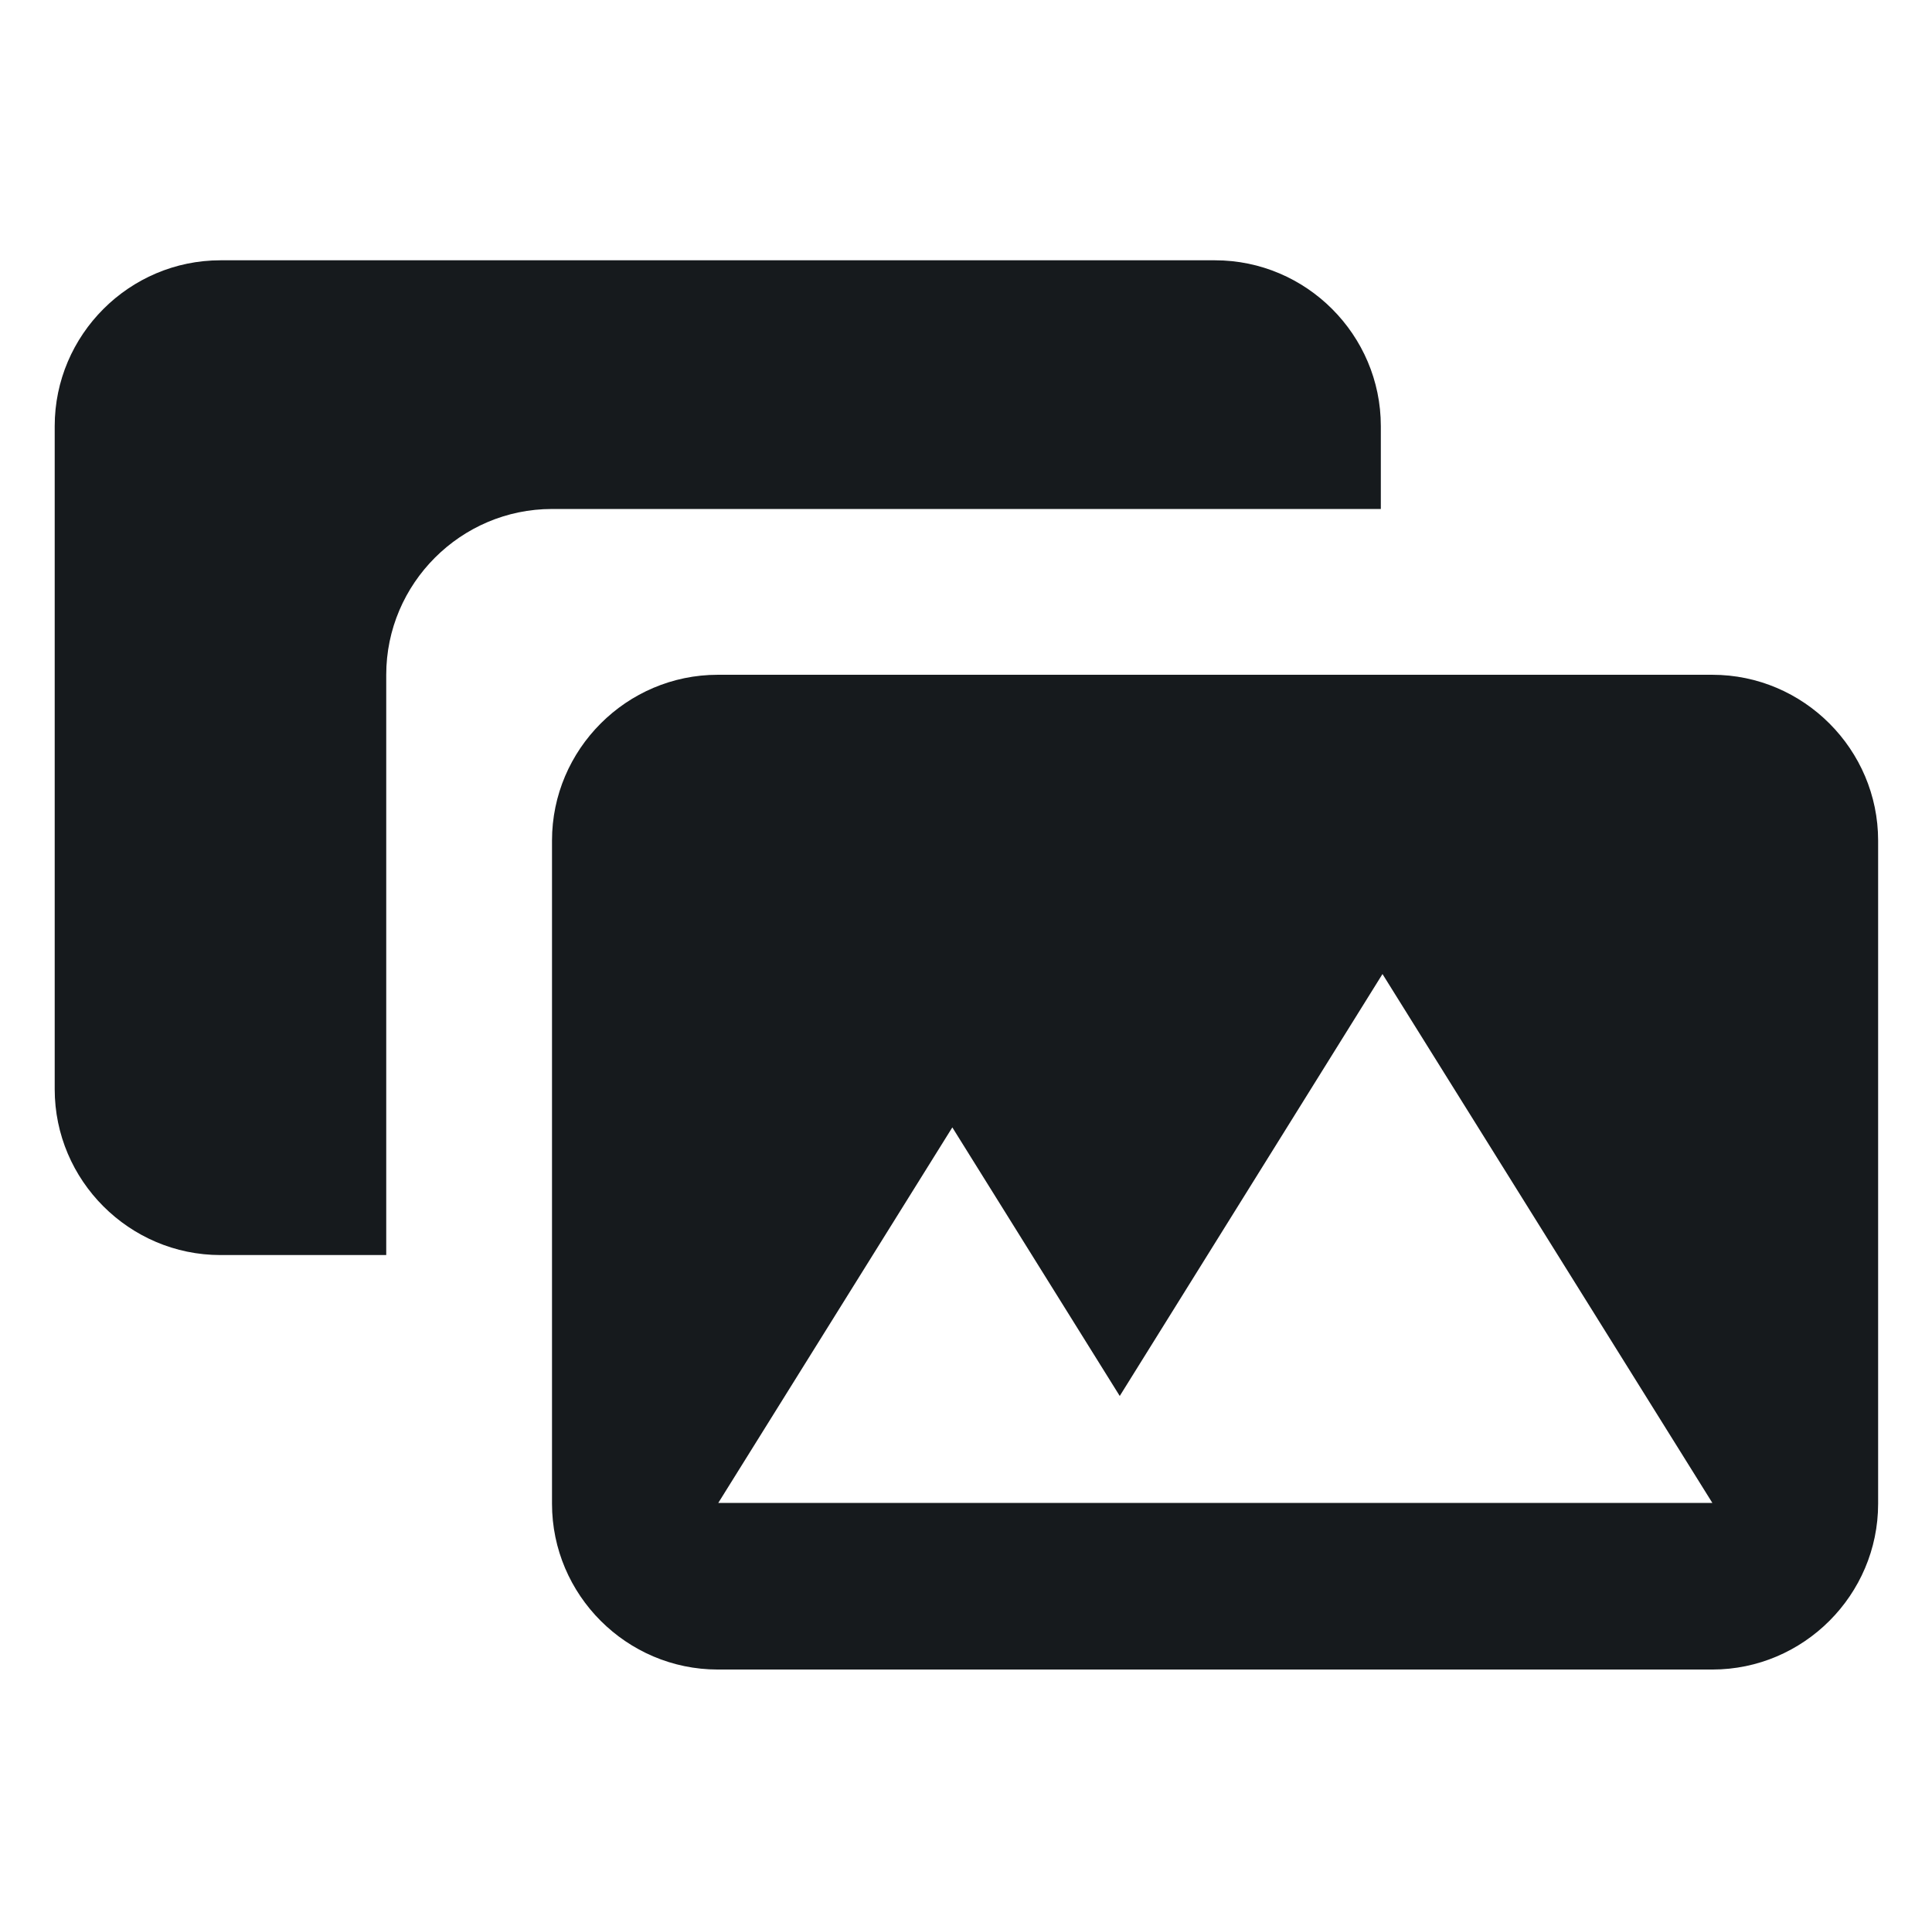
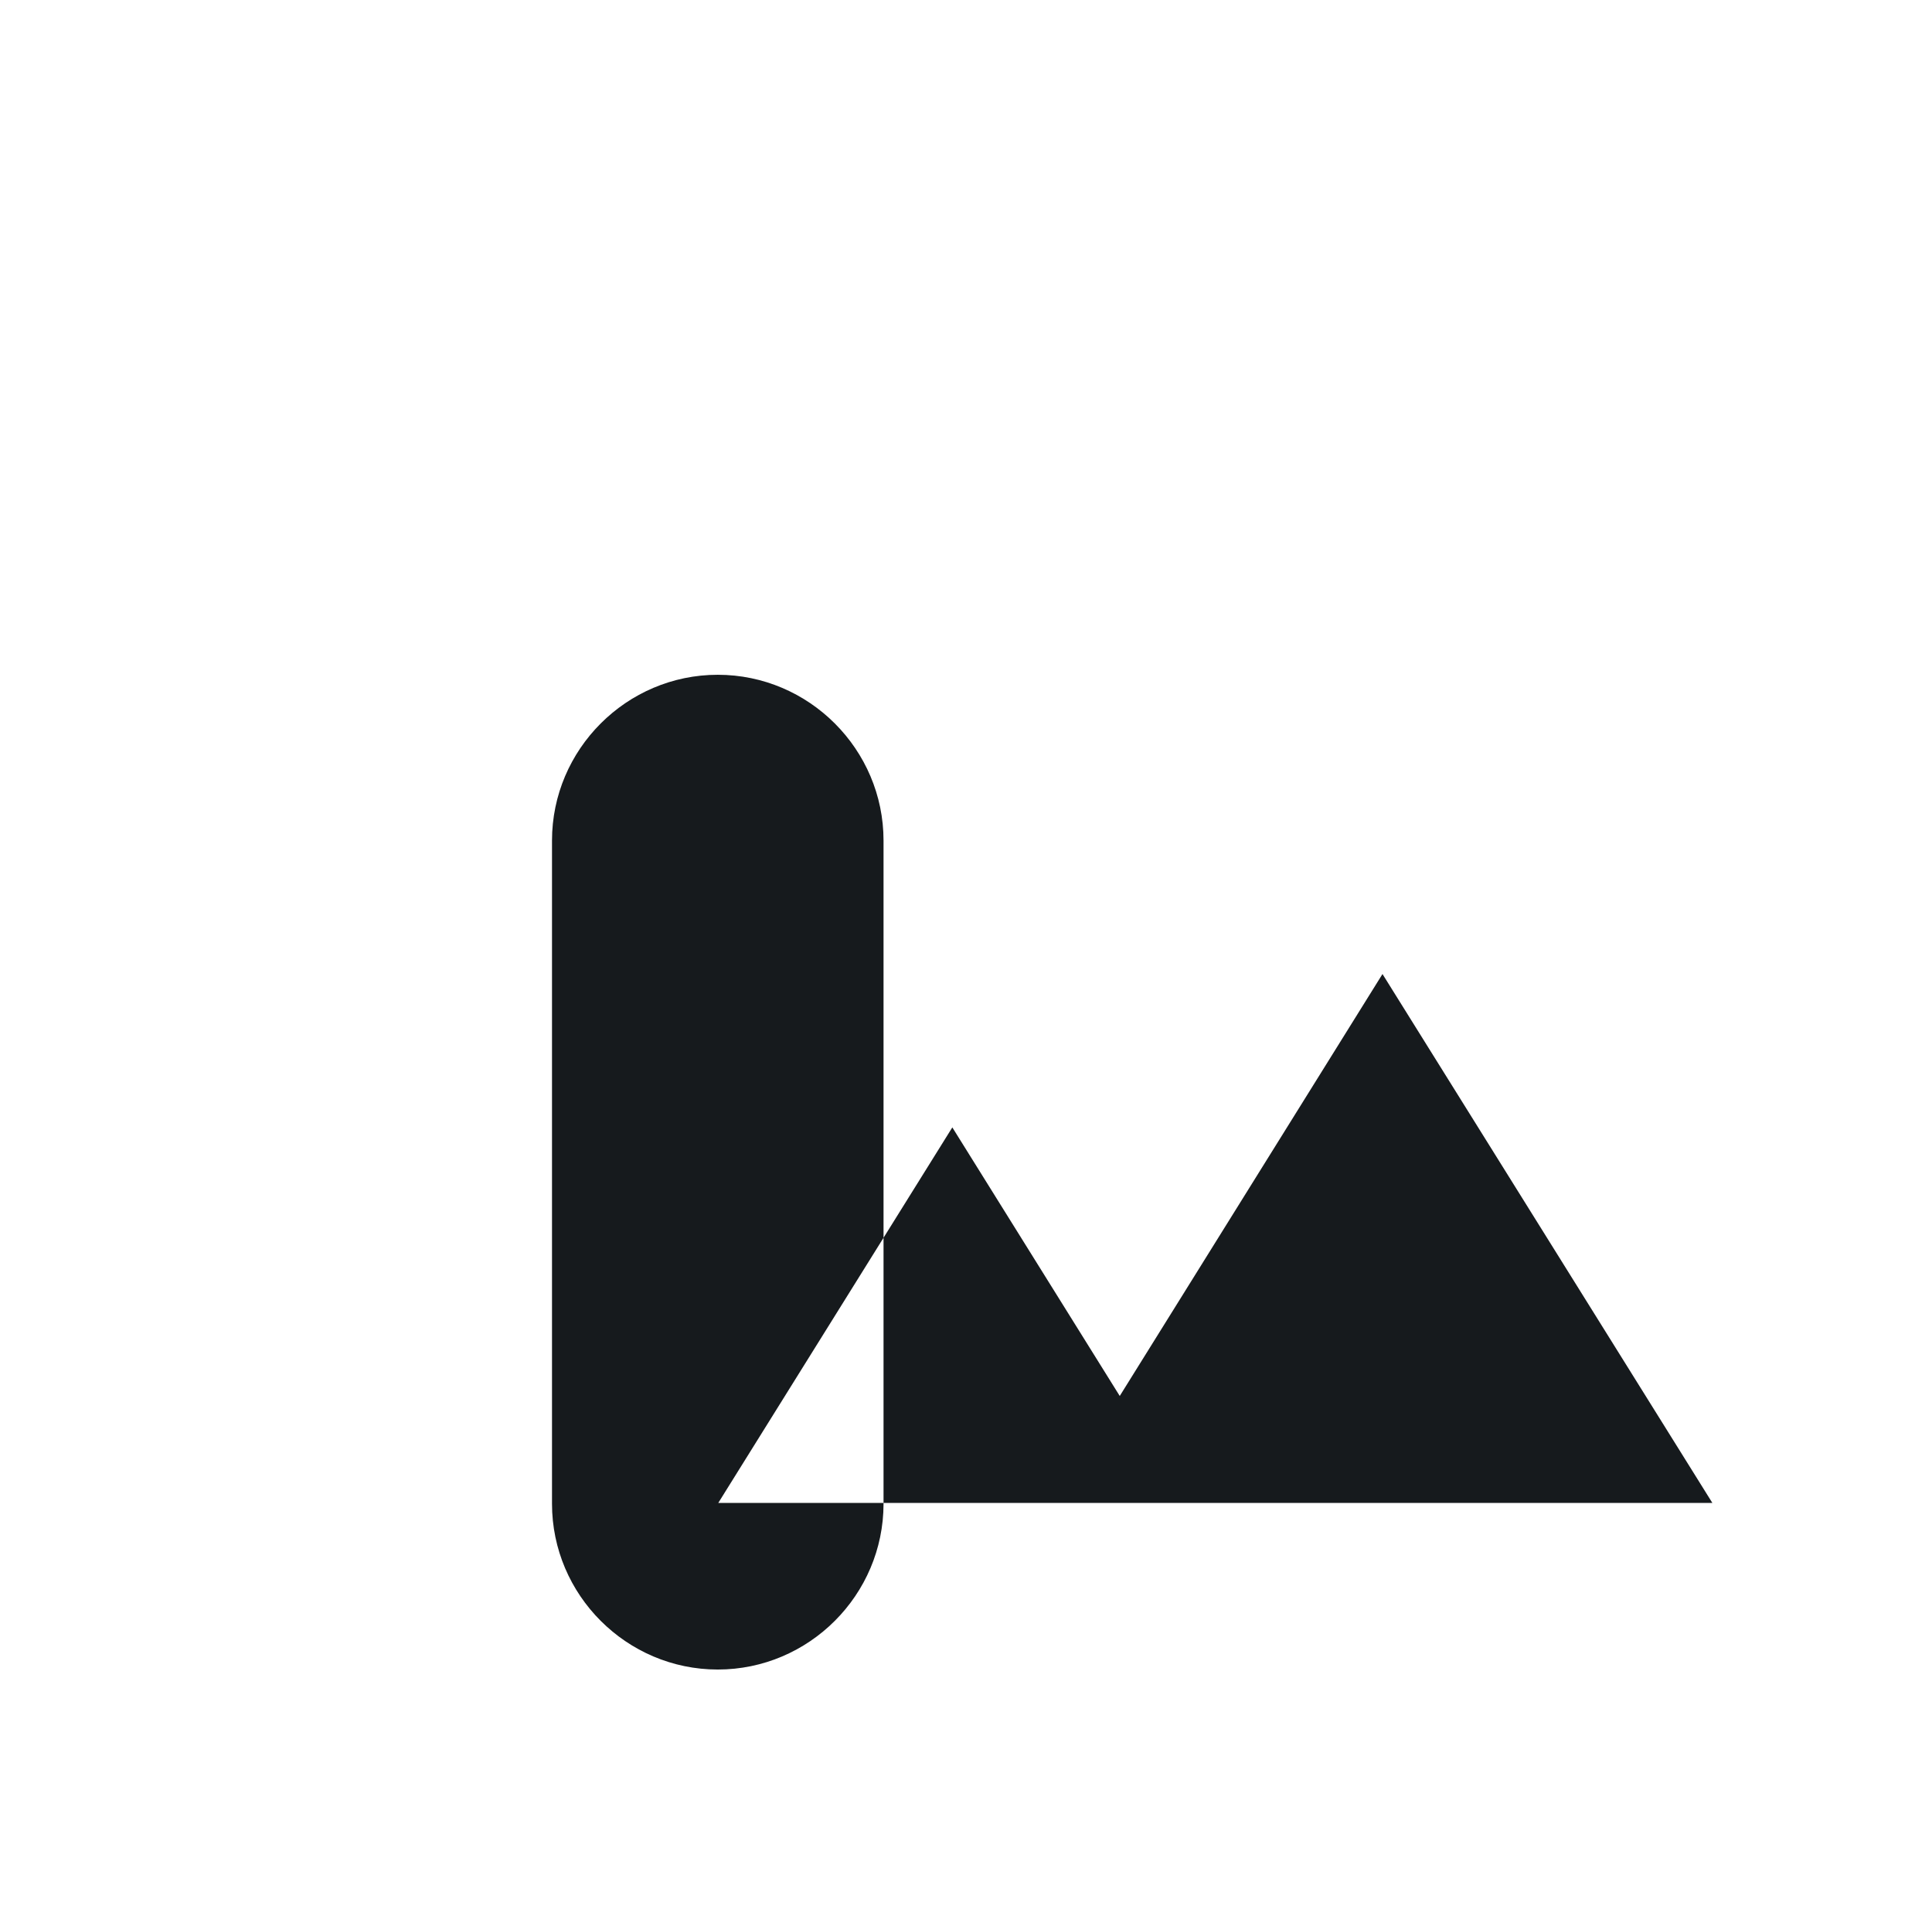
<svg xmlns="http://www.w3.org/2000/svg" id="Calque_1" data-name="Calque 1" viewBox="0 0 23.31 23.28">
  <defs>
    <style> .cls-1 { fill: #161a1d; } </style>
  </defs>
-   <path class="cls-1" d="M16.66,6.14v-1c0-1.1-.9-2-2-2H2.66c-1.1,0-2,.9-2,2v8c0,1.1.9,2,2,2h2v-7c0-1.1.9-2,2-2h10Z" />
-   <path class="cls-1" d="M20.66,8.14h-12c-1.1,0-2,.9-2,2v8c0,1.1.9,2,2,2h12c1.1,0,2-.9,2-2v-8c0-1.1-.9-2-2-2ZM8.66,18.14l2.83-4.54,2.02,3.24,3.17-5.09,3.98,6.38h-12Z" />
+   <path class="cls-1" d="M20.66,8.14h-12c-1.1,0-2,.9-2,2v8c0,1.1.9,2,2,2c1.1,0,2-.9,2-2v-8c0-1.1-.9-2-2-2ZM8.66,18.14l2.83-4.54,2.02,3.24,3.17-5.09,3.98,6.38h-12Z" />
</svg>